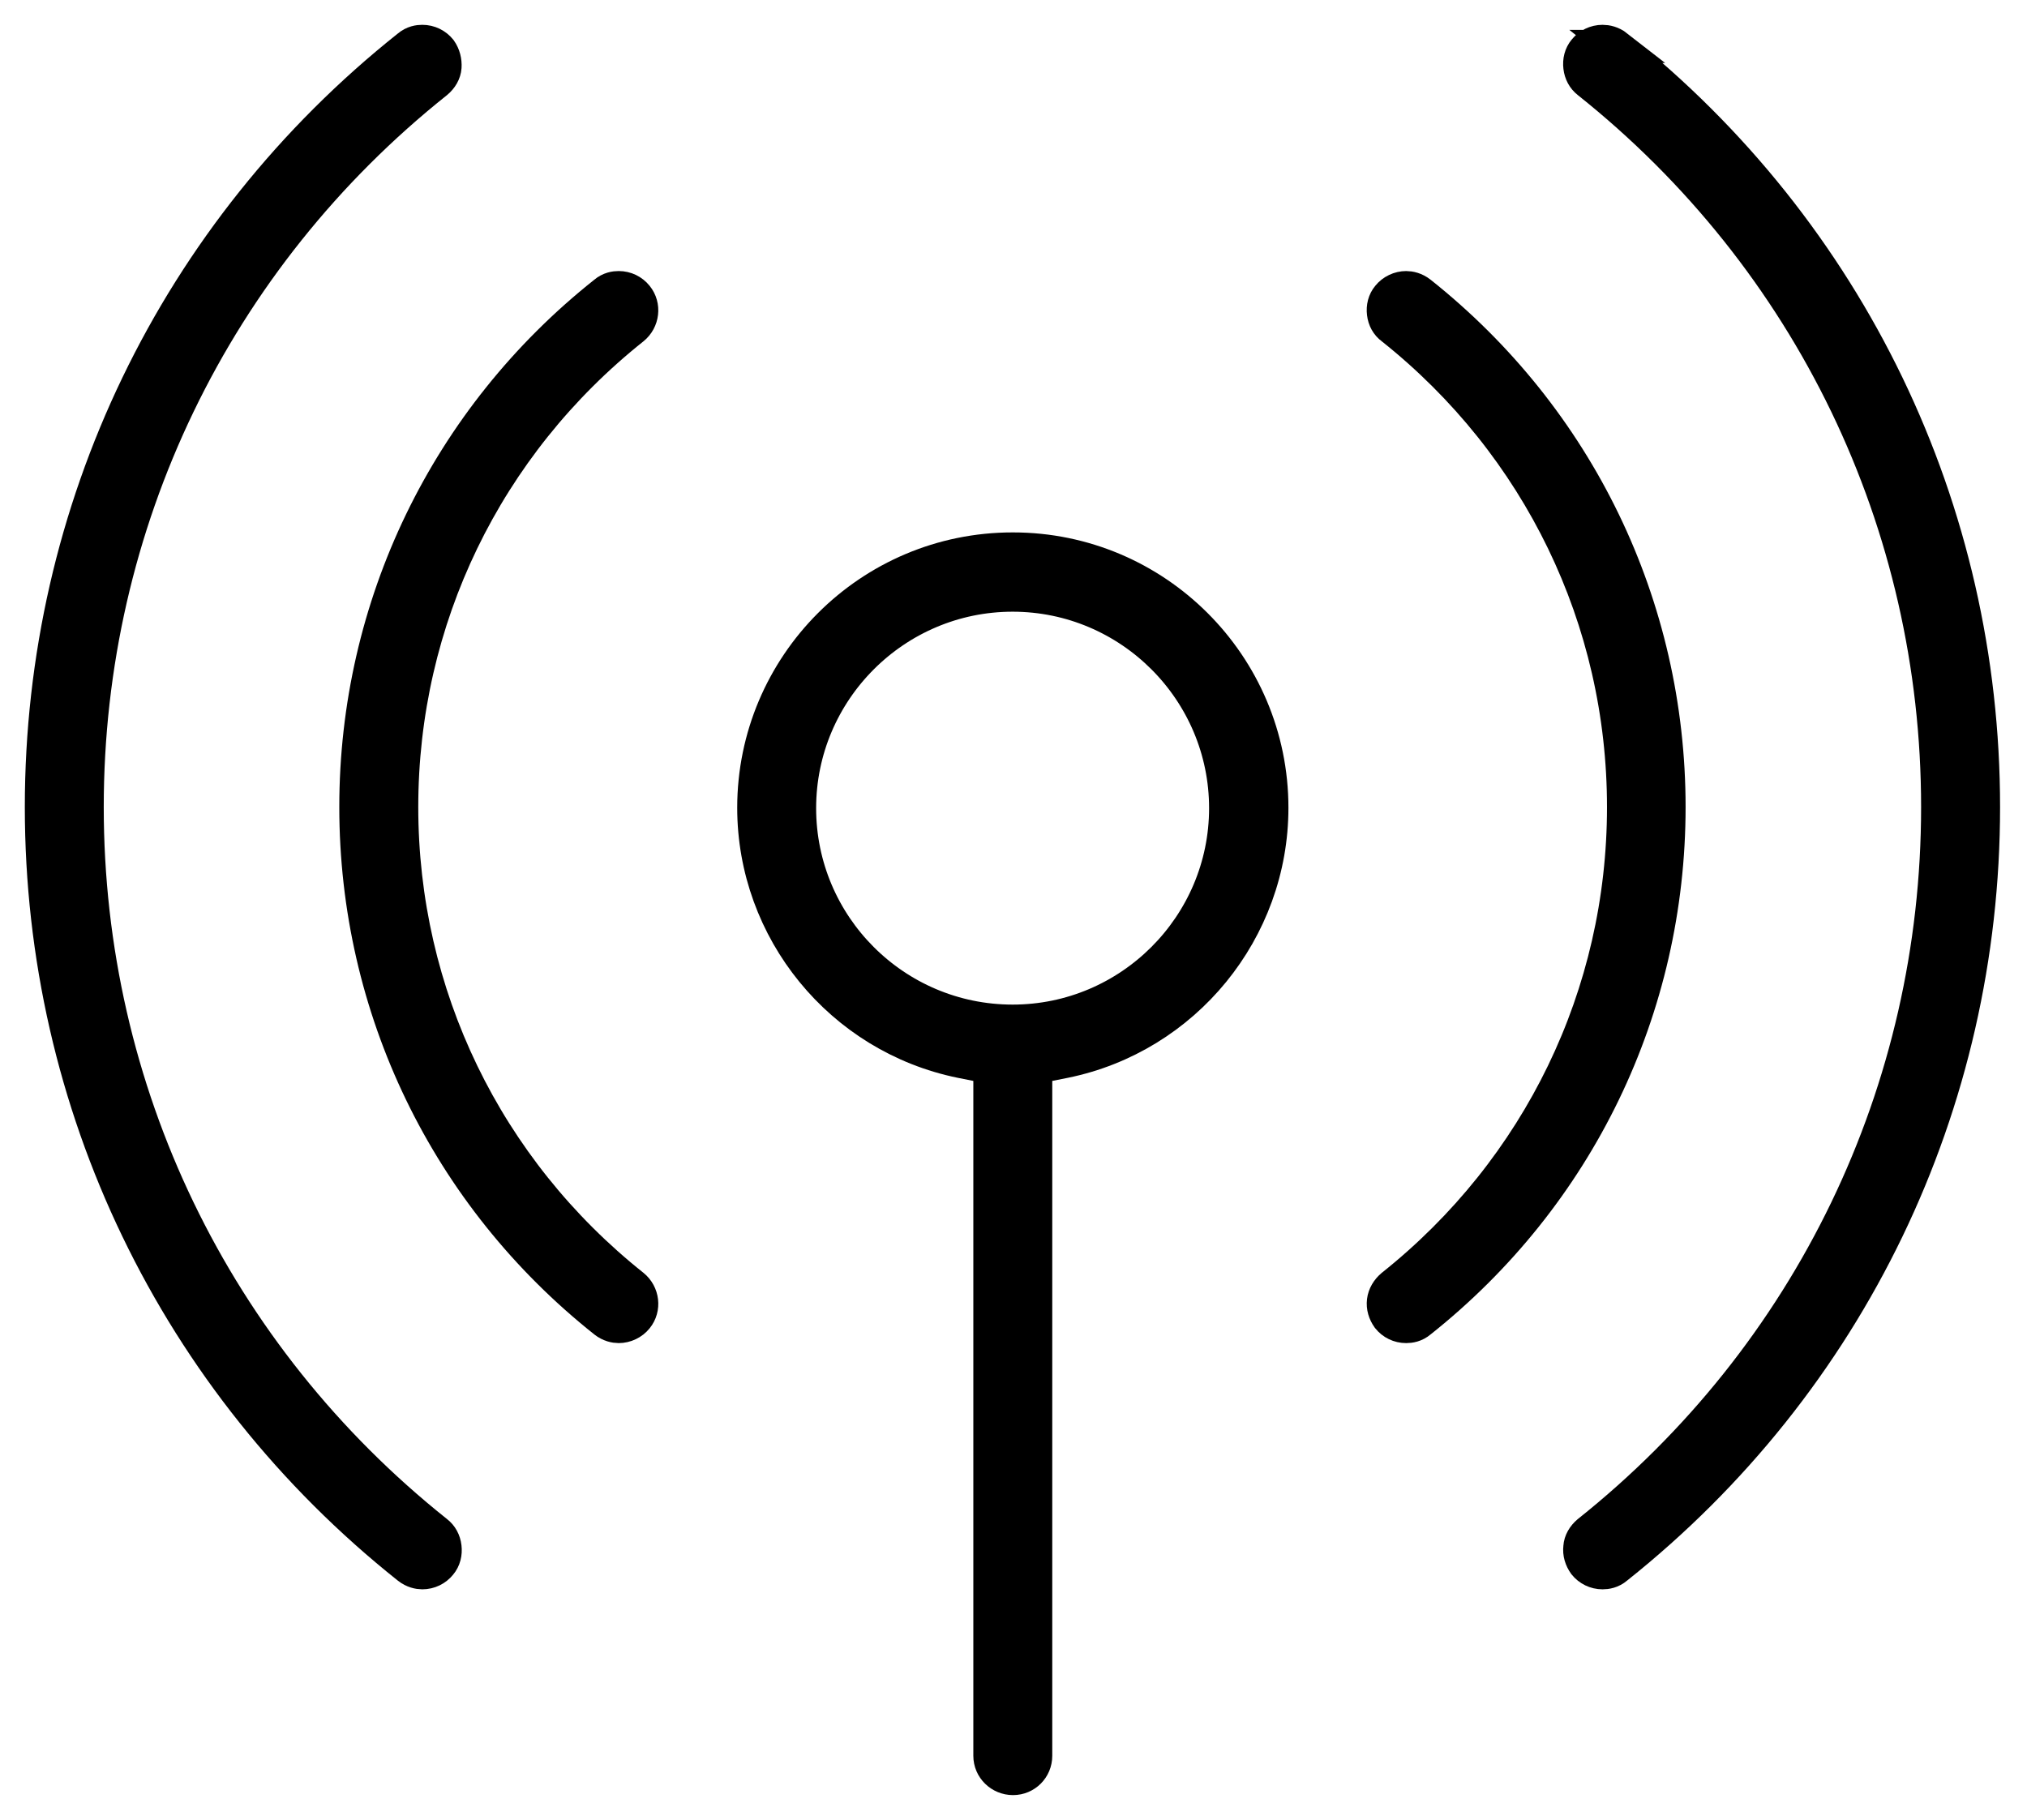
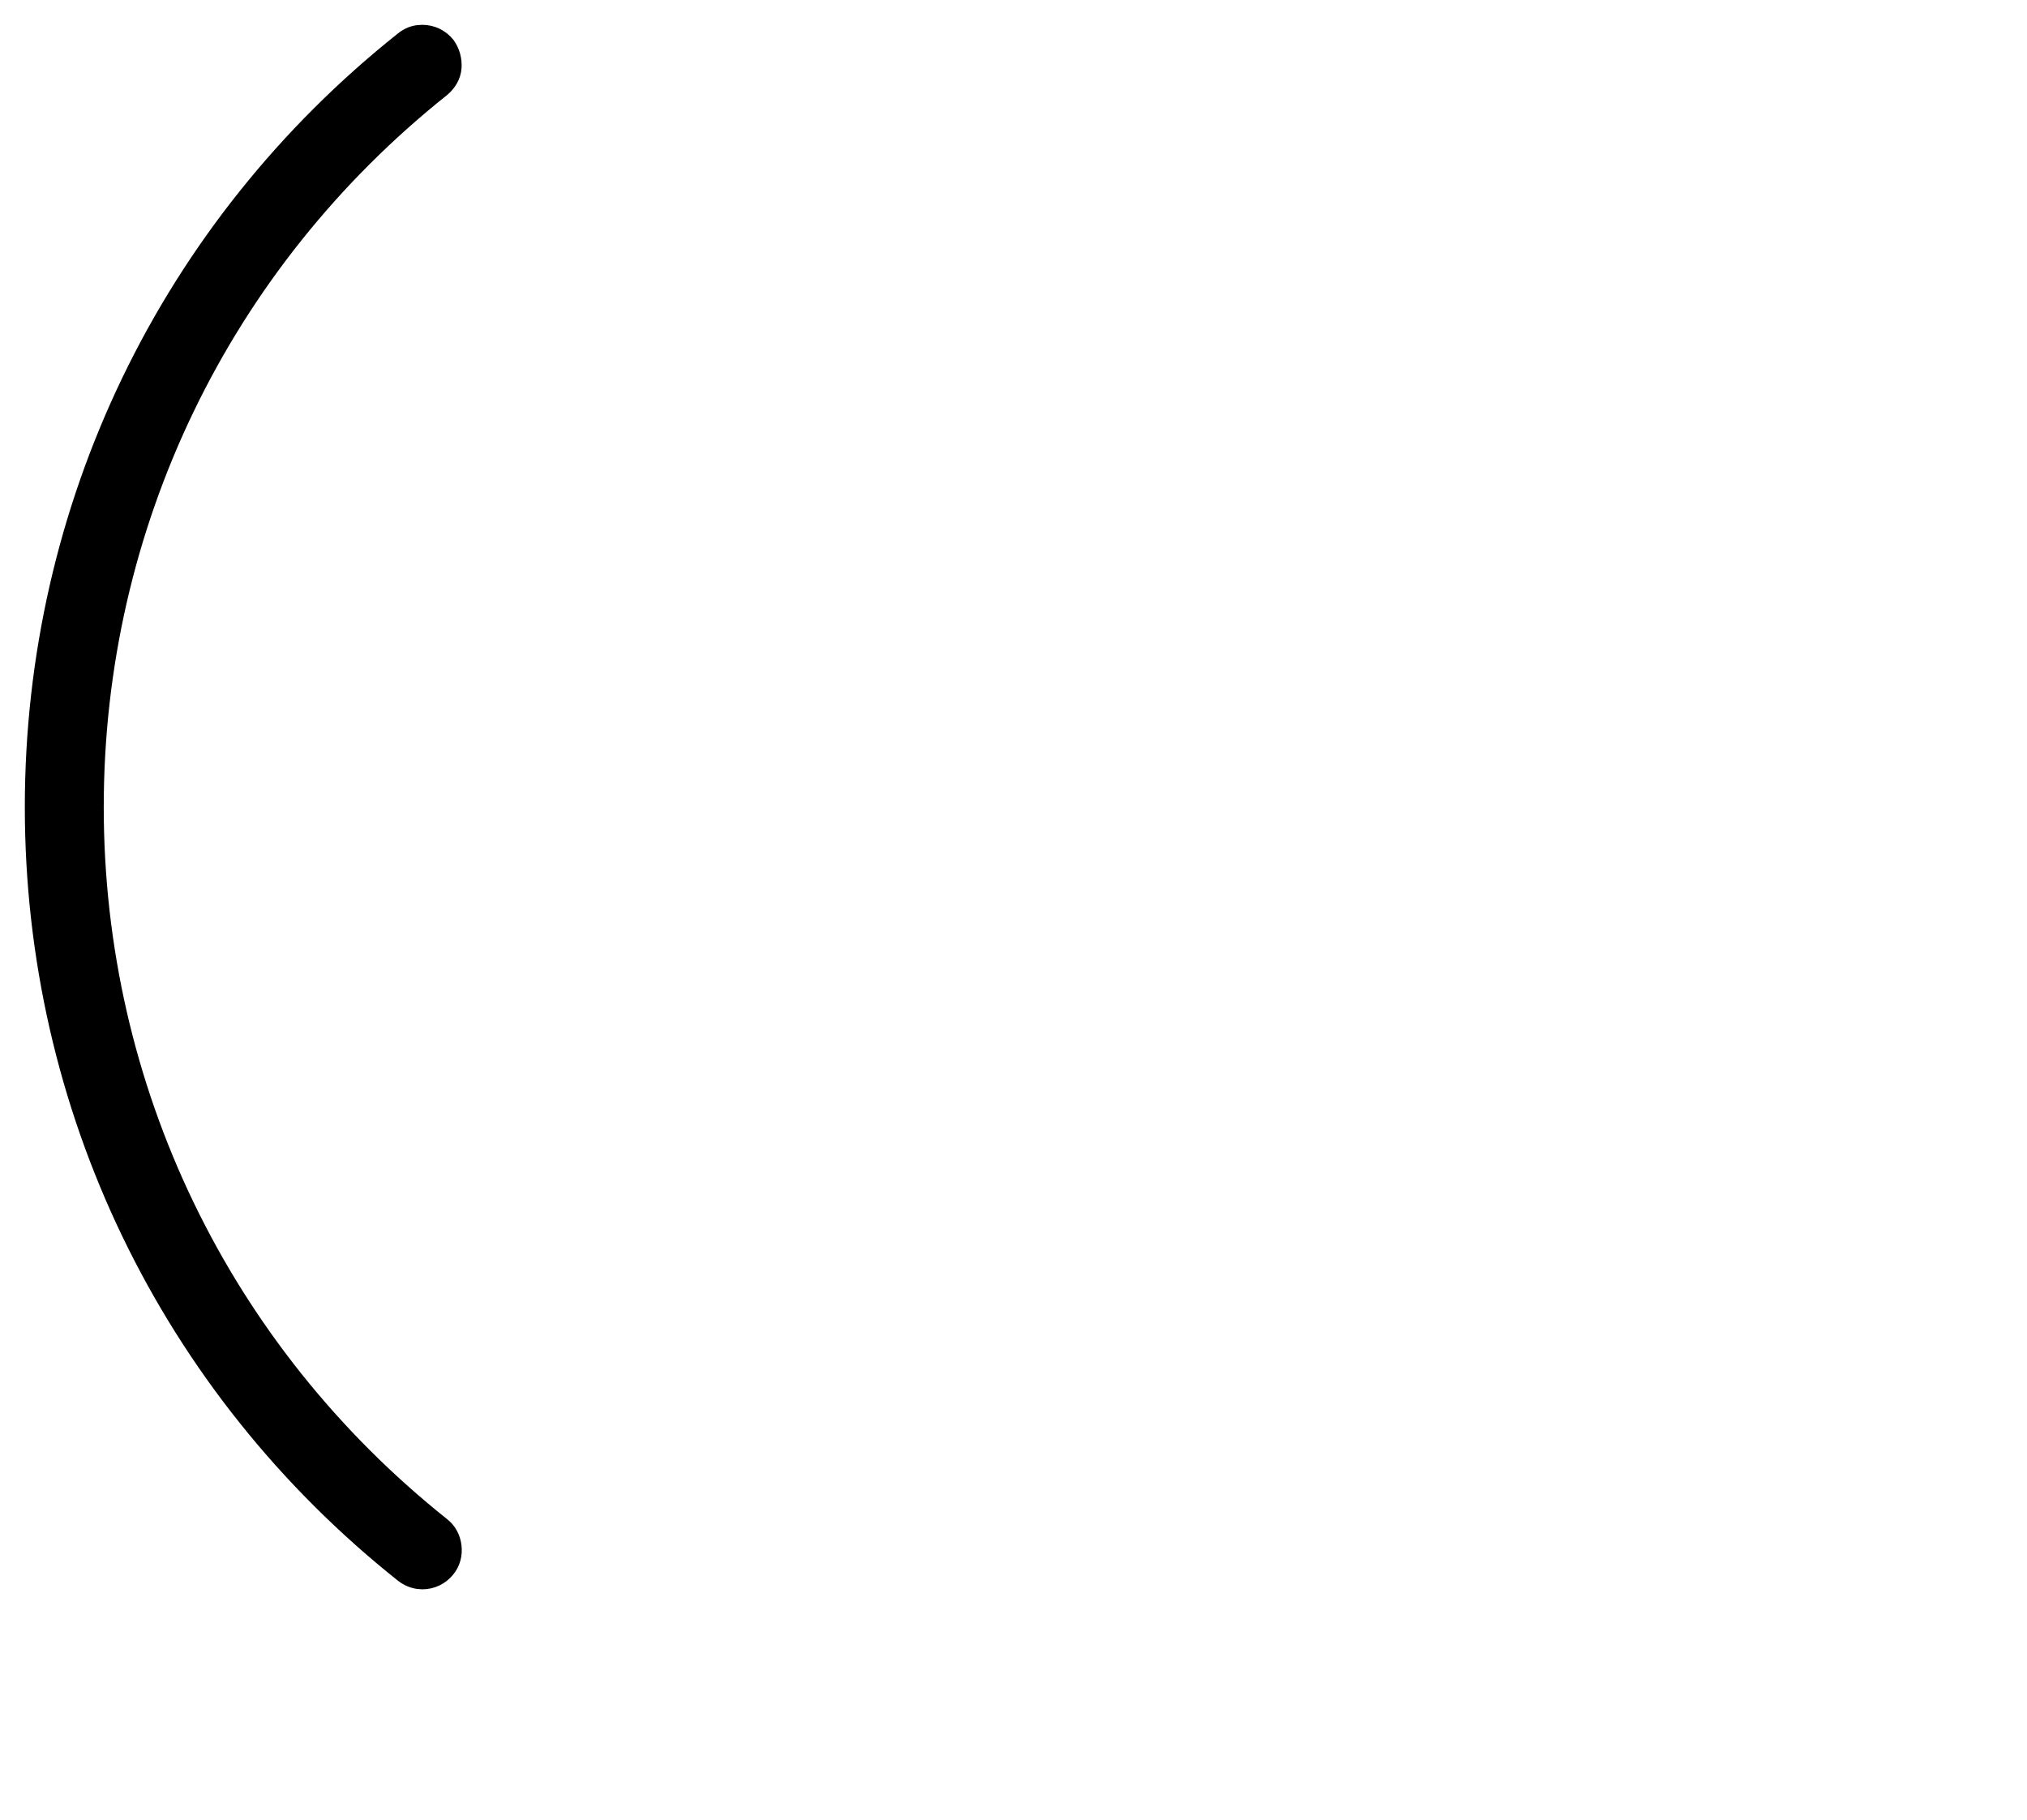
<svg xmlns="http://www.w3.org/2000/svg" width="49" height="44" viewBox="0 0 49 44" fill="none">
  <path d="M2.108 19.512C2.108 12.652 5.19 6.263 10.557 1.986C10.671 1.89 10.749 1.759 10.758 1.62C10.767 1.48 10.732 1.332 10.645 1.209C10.54 1.079 10.383 1 10.208 1C10.121 1 9.99 1.017 9.868 1.122C4.229 5.608 1 12.32 1 19.512C1 26.704 4.229 33.416 9.868 37.903C9.99 37.999 10.121 38.025 10.208 38.025C10.383 38.025 10.54 37.946 10.645 37.816C10.741 37.702 10.776 37.554 10.758 37.405C10.741 37.257 10.671 37.126 10.557 37.039C5.19 32.762 2.108 26.373 2.108 19.512Z" fill="black" stroke="black" stroke-width="0.8" />
-   <path d="M39.09 1.122C38.967 1.026 38.837 1 38.74 1C38.566 1 38.409 1.079 38.304 1.209C38.208 1.323 38.173 1.471 38.191 1.62C38.208 1.768 38.278 1.899 38.391 1.986C43.759 6.263 46.84 12.652 46.84 19.512C46.84 26.373 43.759 32.762 38.391 37.039C38.278 37.135 38.199 37.266 38.191 37.405C38.173 37.554 38.217 37.693 38.304 37.816C38.409 37.946 38.566 38.025 38.74 38.025C38.828 38.025 38.959 38.008 39.081 37.903C44.719 33.416 47.949 26.704 47.949 19.512C47.949 12.32 44.719 5.608 39.081 1.122H39.09Z" fill="black" stroke="black" stroke-width="0.8" />
-   <path d="M15.306 7.939C15.541 7.747 15.585 7.398 15.393 7.162C15.288 7.031 15.131 6.953 14.956 6.953C14.869 6.953 14.738 6.97 14.616 7.075C10.793 10.112 8.602 14.651 8.602 19.512C8.602 24.374 10.793 28.913 14.616 31.95C14.738 32.046 14.869 32.072 14.956 32.072C15.122 32.072 15.288 31.994 15.393 31.863C15.585 31.627 15.541 31.278 15.306 31.086C11.753 28.258 9.711 24.042 9.711 19.512C9.711 14.982 11.753 10.767 15.306 7.939Z" fill="black" stroke="black" stroke-width="0.8" />
-   <path d="M34.333 7.075C34.211 6.979 34.08 6.953 33.992 6.953C33.827 6.953 33.661 7.031 33.556 7.162C33.46 7.275 33.425 7.424 33.443 7.572C33.46 7.721 33.53 7.852 33.652 7.939C37.204 10.767 39.247 14.982 39.247 19.512C39.247 24.042 37.204 28.258 33.652 31.086C33.539 31.182 33.46 31.313 33.443 31.453C33.425 31.601 33.469 31.741 33.556 31.863C33.661 31.994 33.818 32.072 33.992 32.072C34.08 32.072 34.211 32.055 34.333 31.95C38.156 28.913 40.347 24.374 40.347 19.512C40.347 14.651 38.156 10.112 34.333 7.075Z" fill="black" stroke="black" stroke-width="0.8" />
-   <path d="M24.479 13.272C21.022 13.272 18.221 16.082 18.221 19.53C18.221 22.497 20.324 25.072 23.231 25.666L23.929 25.805V42.45C23.929 42.756 24.182 43 24.488 43C24.793 43 25.037 42.756 25.037 42.45V25.805L25.736 25.666C28.642 25.072 30.746 22.497 30.746 19.53C30.746 16.074 27.935 13.272 24.488 13.272H24.479ZM24.479 24.688C21.633 24.688 19.329 22.375 19.329 19.539C19.329 16.702 21.642 14.389 24.479 14.389C27.316 14.389 29.628 16.702 29.628 19.539C29.628 22.375 27.316 24.688 24.479 24.688Z" fill="black" stroke="black" stroke-width="0.8" />
</svg>